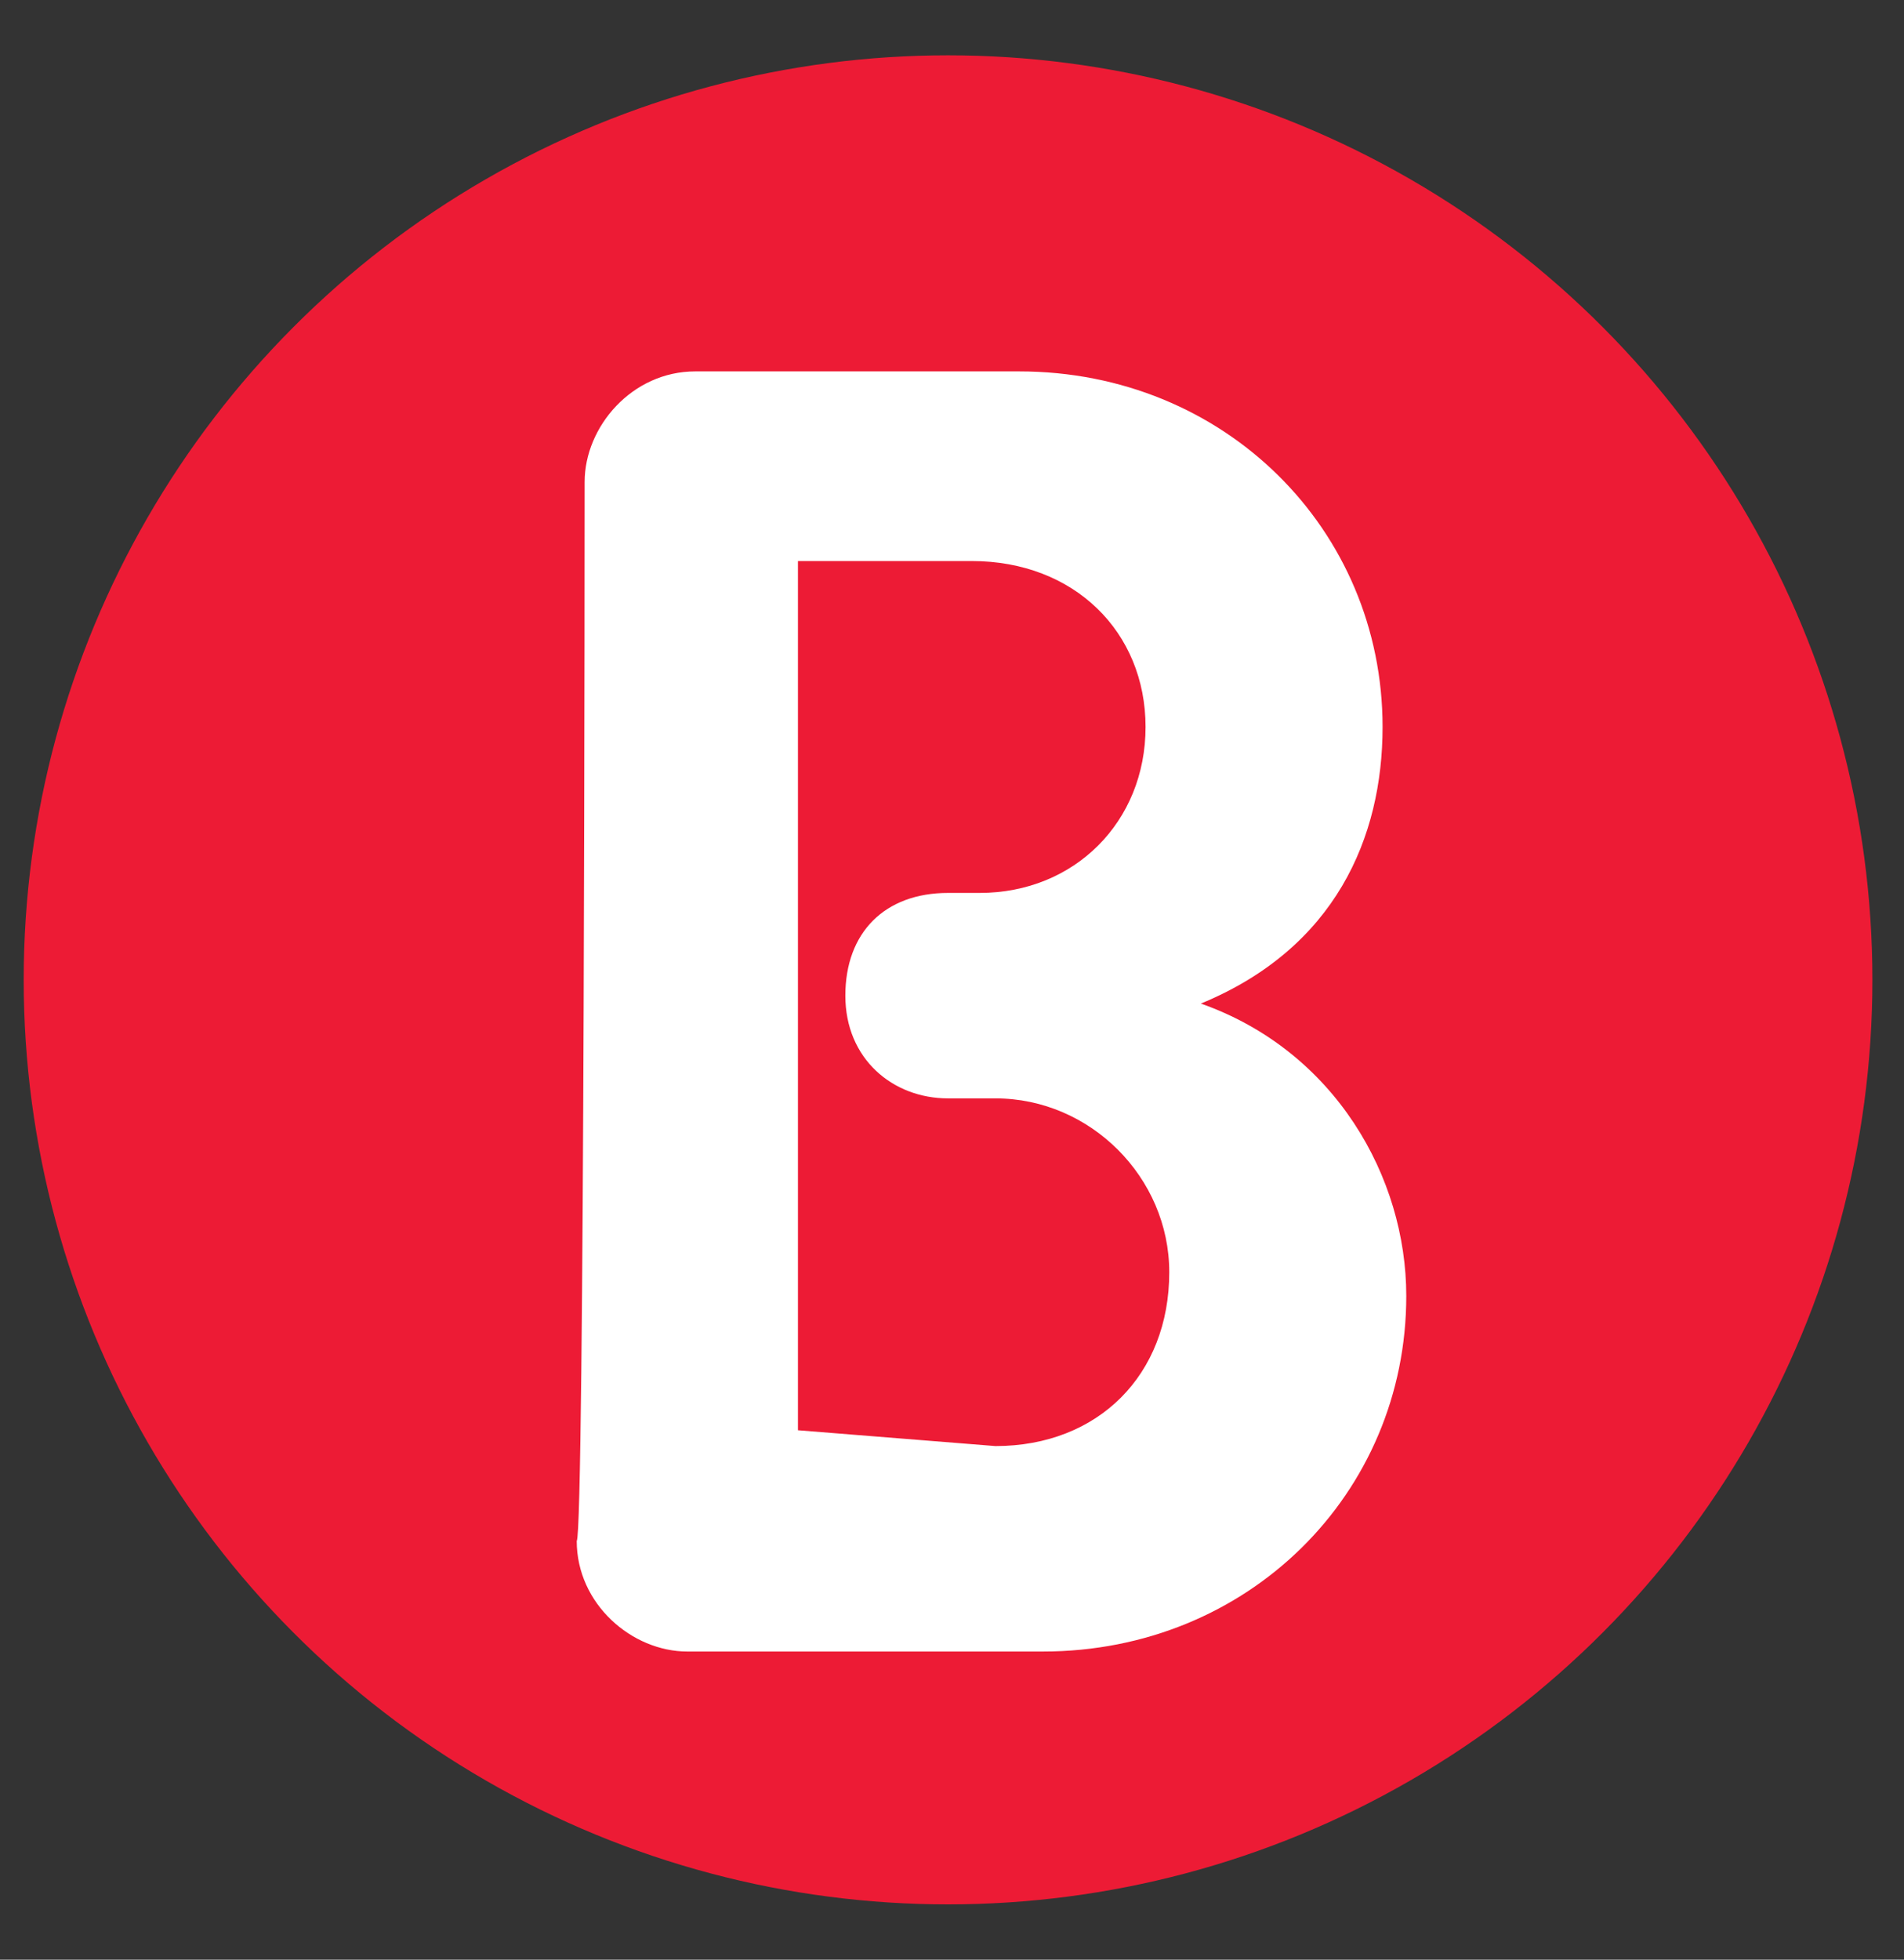
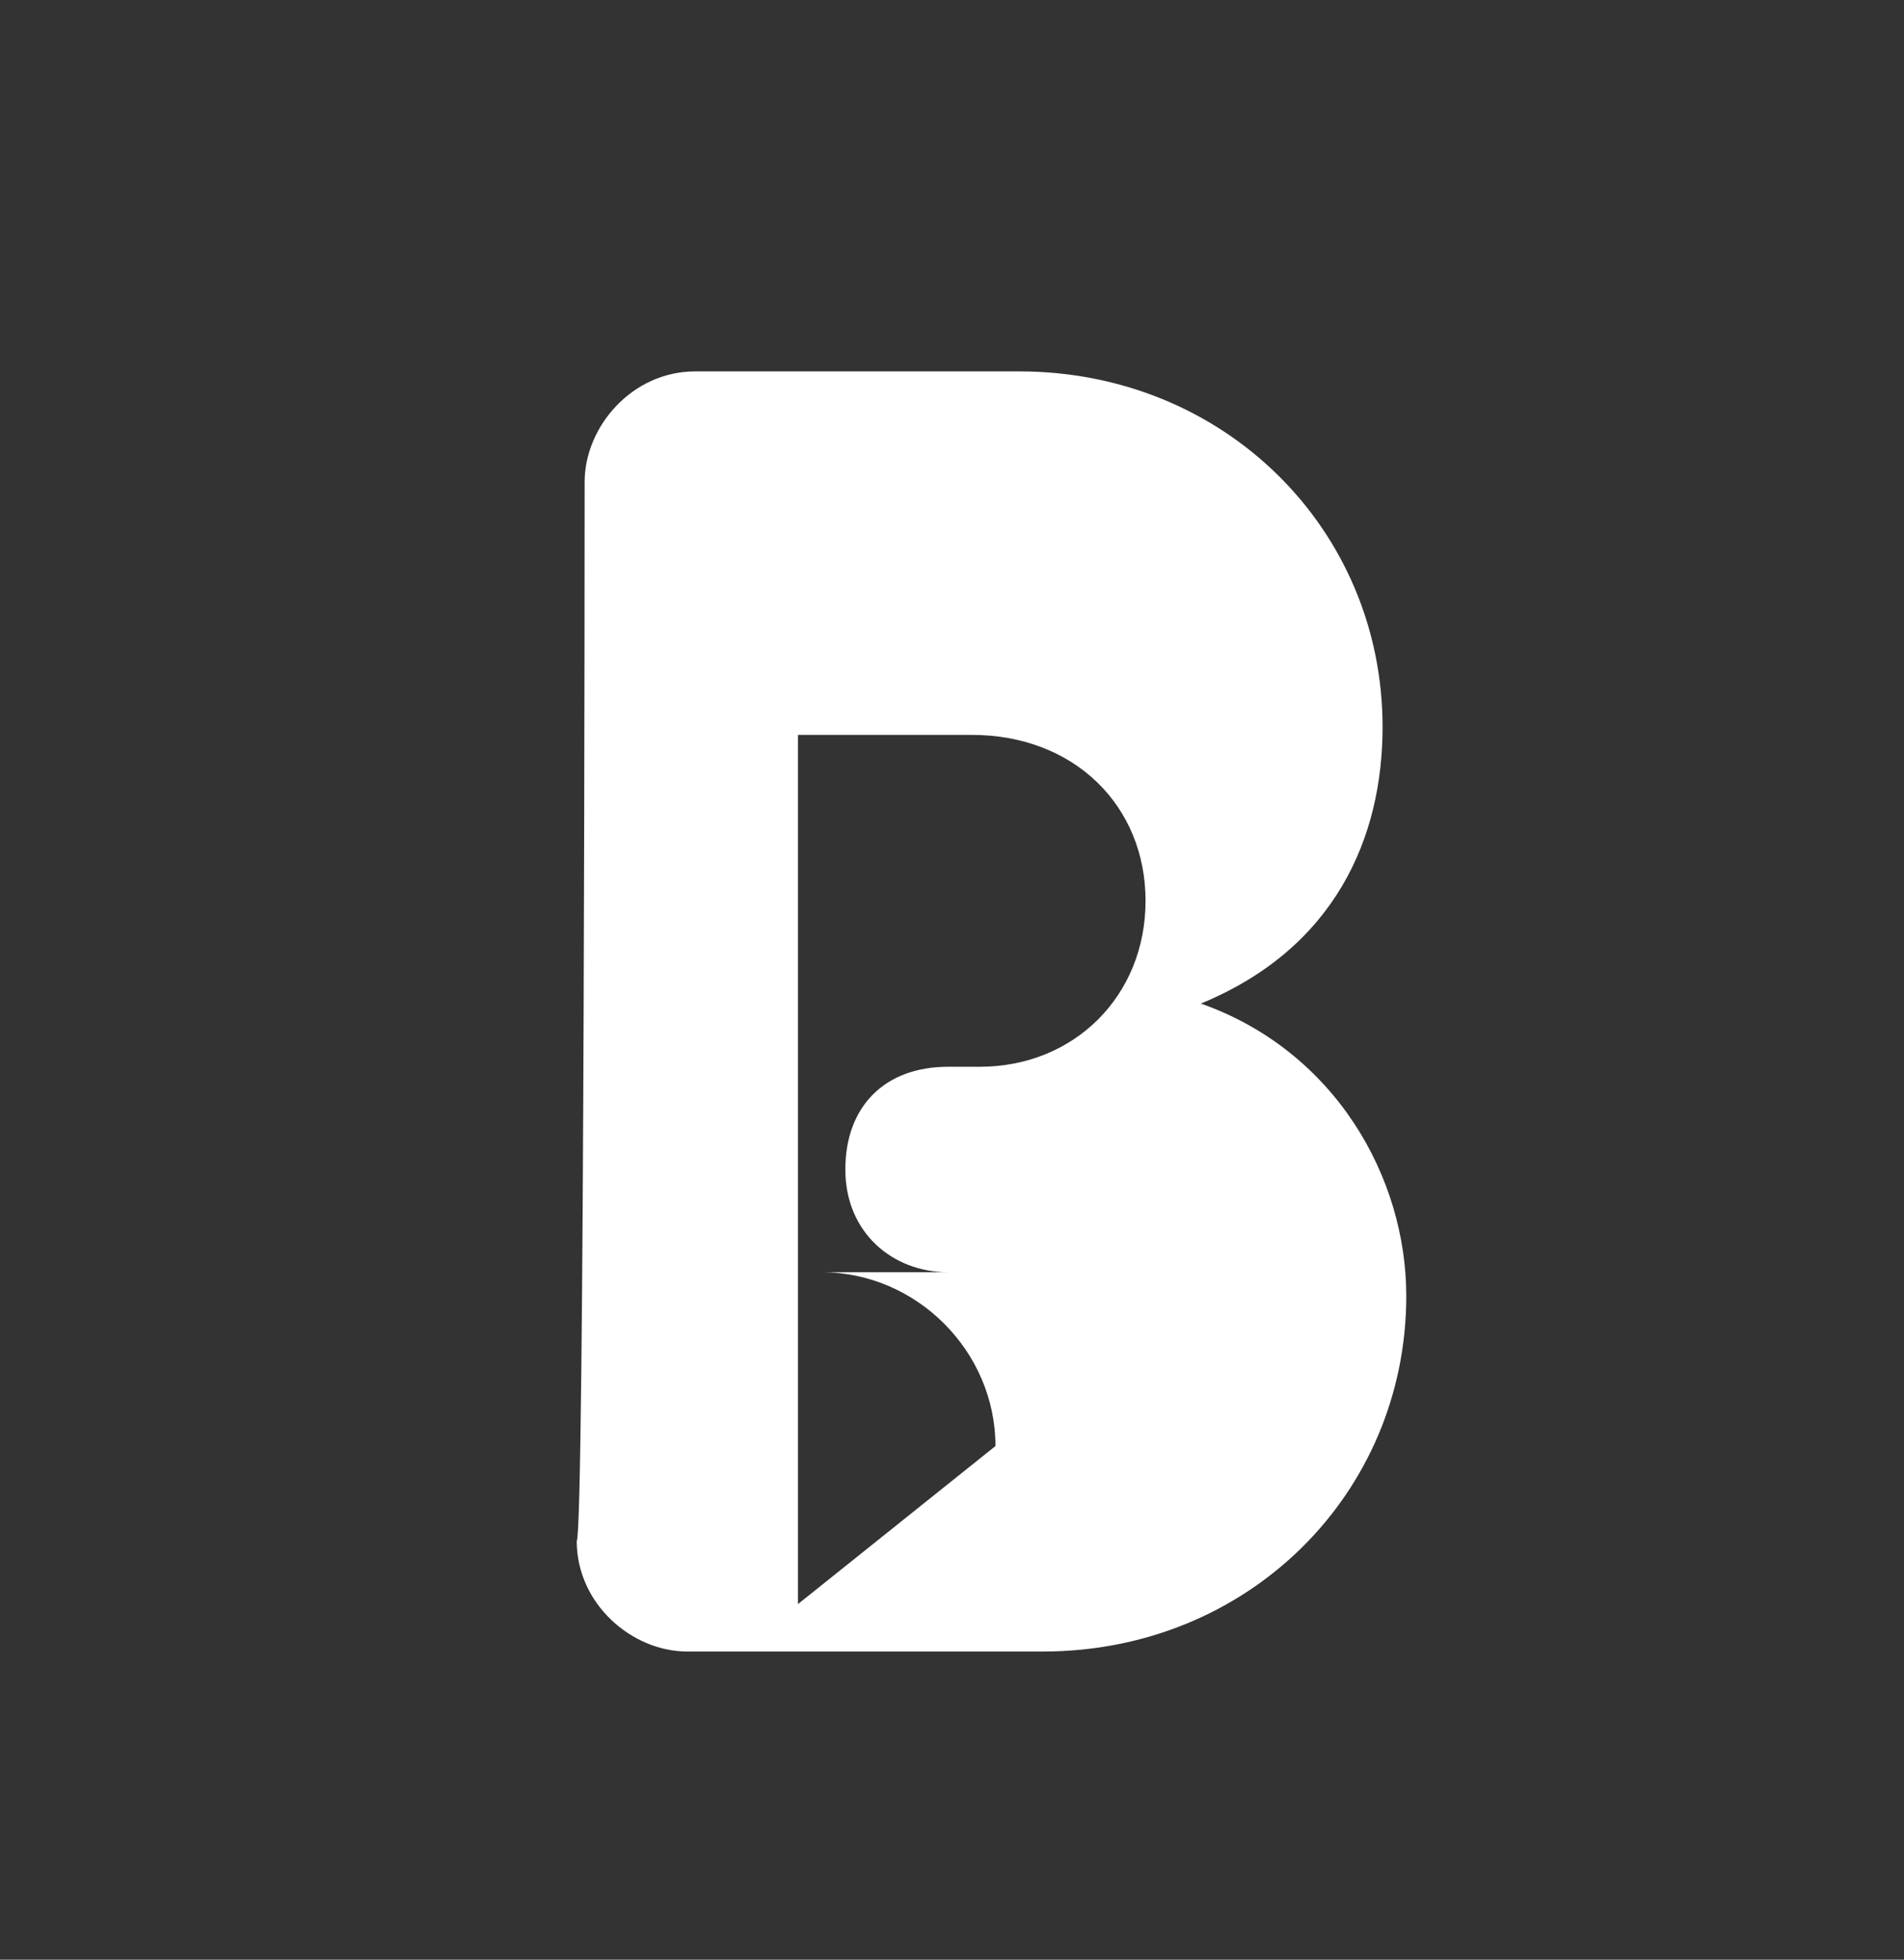
<svg xmlns="http://www.w3.org/2000/svg" version="1.1" id="Layer_1" x="0px" y="0px" viewBox="0 0 24.1 24.8" style="enable-background:new 0 0 24.1 24.8;" xml:space="preserve">
  <rect x="0" y="0" width="24.1" height="24.8" fill="#333333" stroke="none" />
  <style type="text/css">
	.st0{fill:#ED1B35;}
	.st1{fill:#FFFFFF;}
</style>
-   <circle class="st0" cx="12" cy="12.4" r="11.7" />
-   <path class="st1" d="M7.4,6.1c0-0.7,0.6-1.4,1.4-1.4h4.1c2.6,0,4.6,2,4.6,4.5c0,1.4-0.6,2.8-2.3,3.5c1.7,0.6,2.6,2.2,2.6,3.7  c0,2.5-2,4.5-4.6,4.5H8.7c-0.7,0-1.4-0.6-1.4-1.4C7.4,19.4,7.4,6.1,7.4,6.1z M12.6,18.3c1.3,0,2.2-0.9,2.2-2.2c0-1.2-1-2.2-2.2-2.2  H12c-0.7,0-1.3-0.5-1.3-1.3s0.5-1.3,1.3-1.3h0.4c1.2,0,2.1-0.9,2.1-2.1s-0.9-2.1-2.2-2.1h-2.2v11L12.6,18.3L12.6,18.3z" />
+   <path class="st1" d="M7.4,6.1c0-0.7,0.6-1.4,1.4-1.4h4.1c2.6,0,4.6,2,4.6,4.5c0,1.4-0.6,2.8-2.3,3.5c1.7,0.6,2.6,2.2,2.6,3.7  c0,2.5-2,4.5-4.6,4.5H8.7c-0.7,0-1.4-0.6-1.4-1.4C7.4,19.4,7.4,6.1,7.4,6.1z M12.6,18.3c0-1.2-1-2.2-2.2-2.2  H12c-0.7,0-1.3-0.5-1.3-1.3s0.5-1.3,1.3-1.3h0.4c1.2,0,2.1-0.9,2.1-2.1s-0.9-2.1-2.2-2.1h-2.2v11L12.6,18.3L12.6,18.3z" />
</svg>